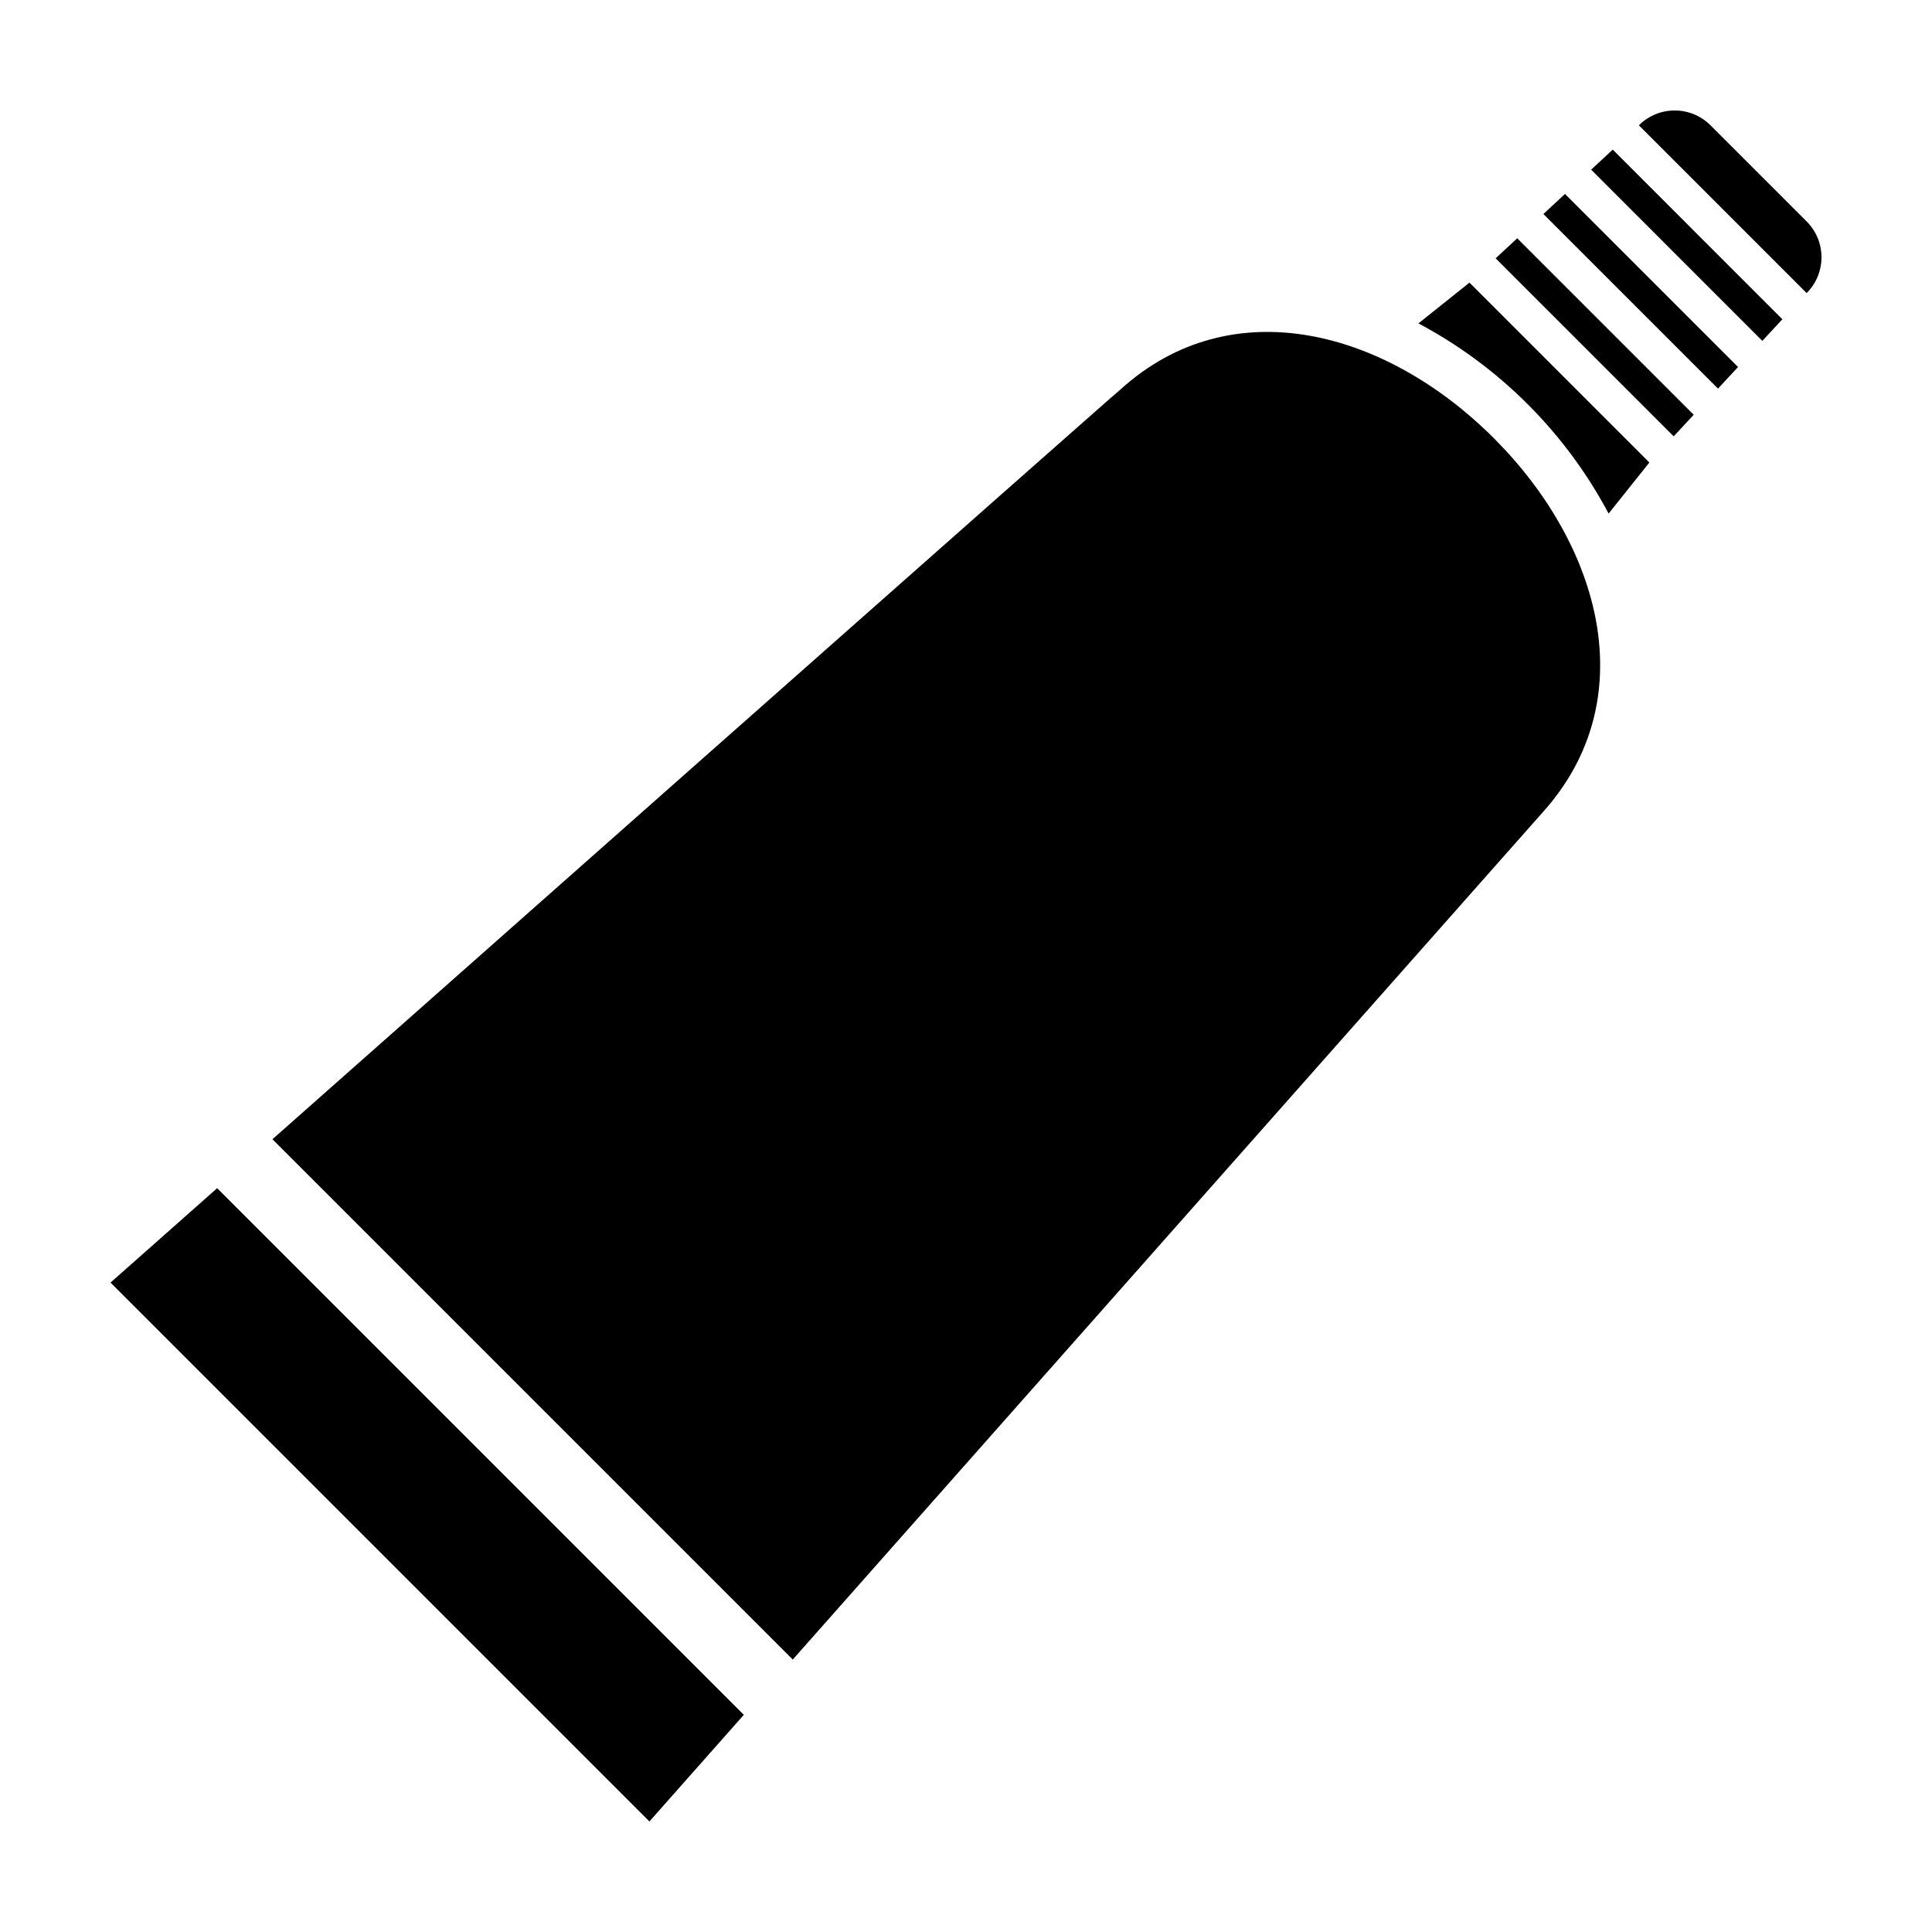
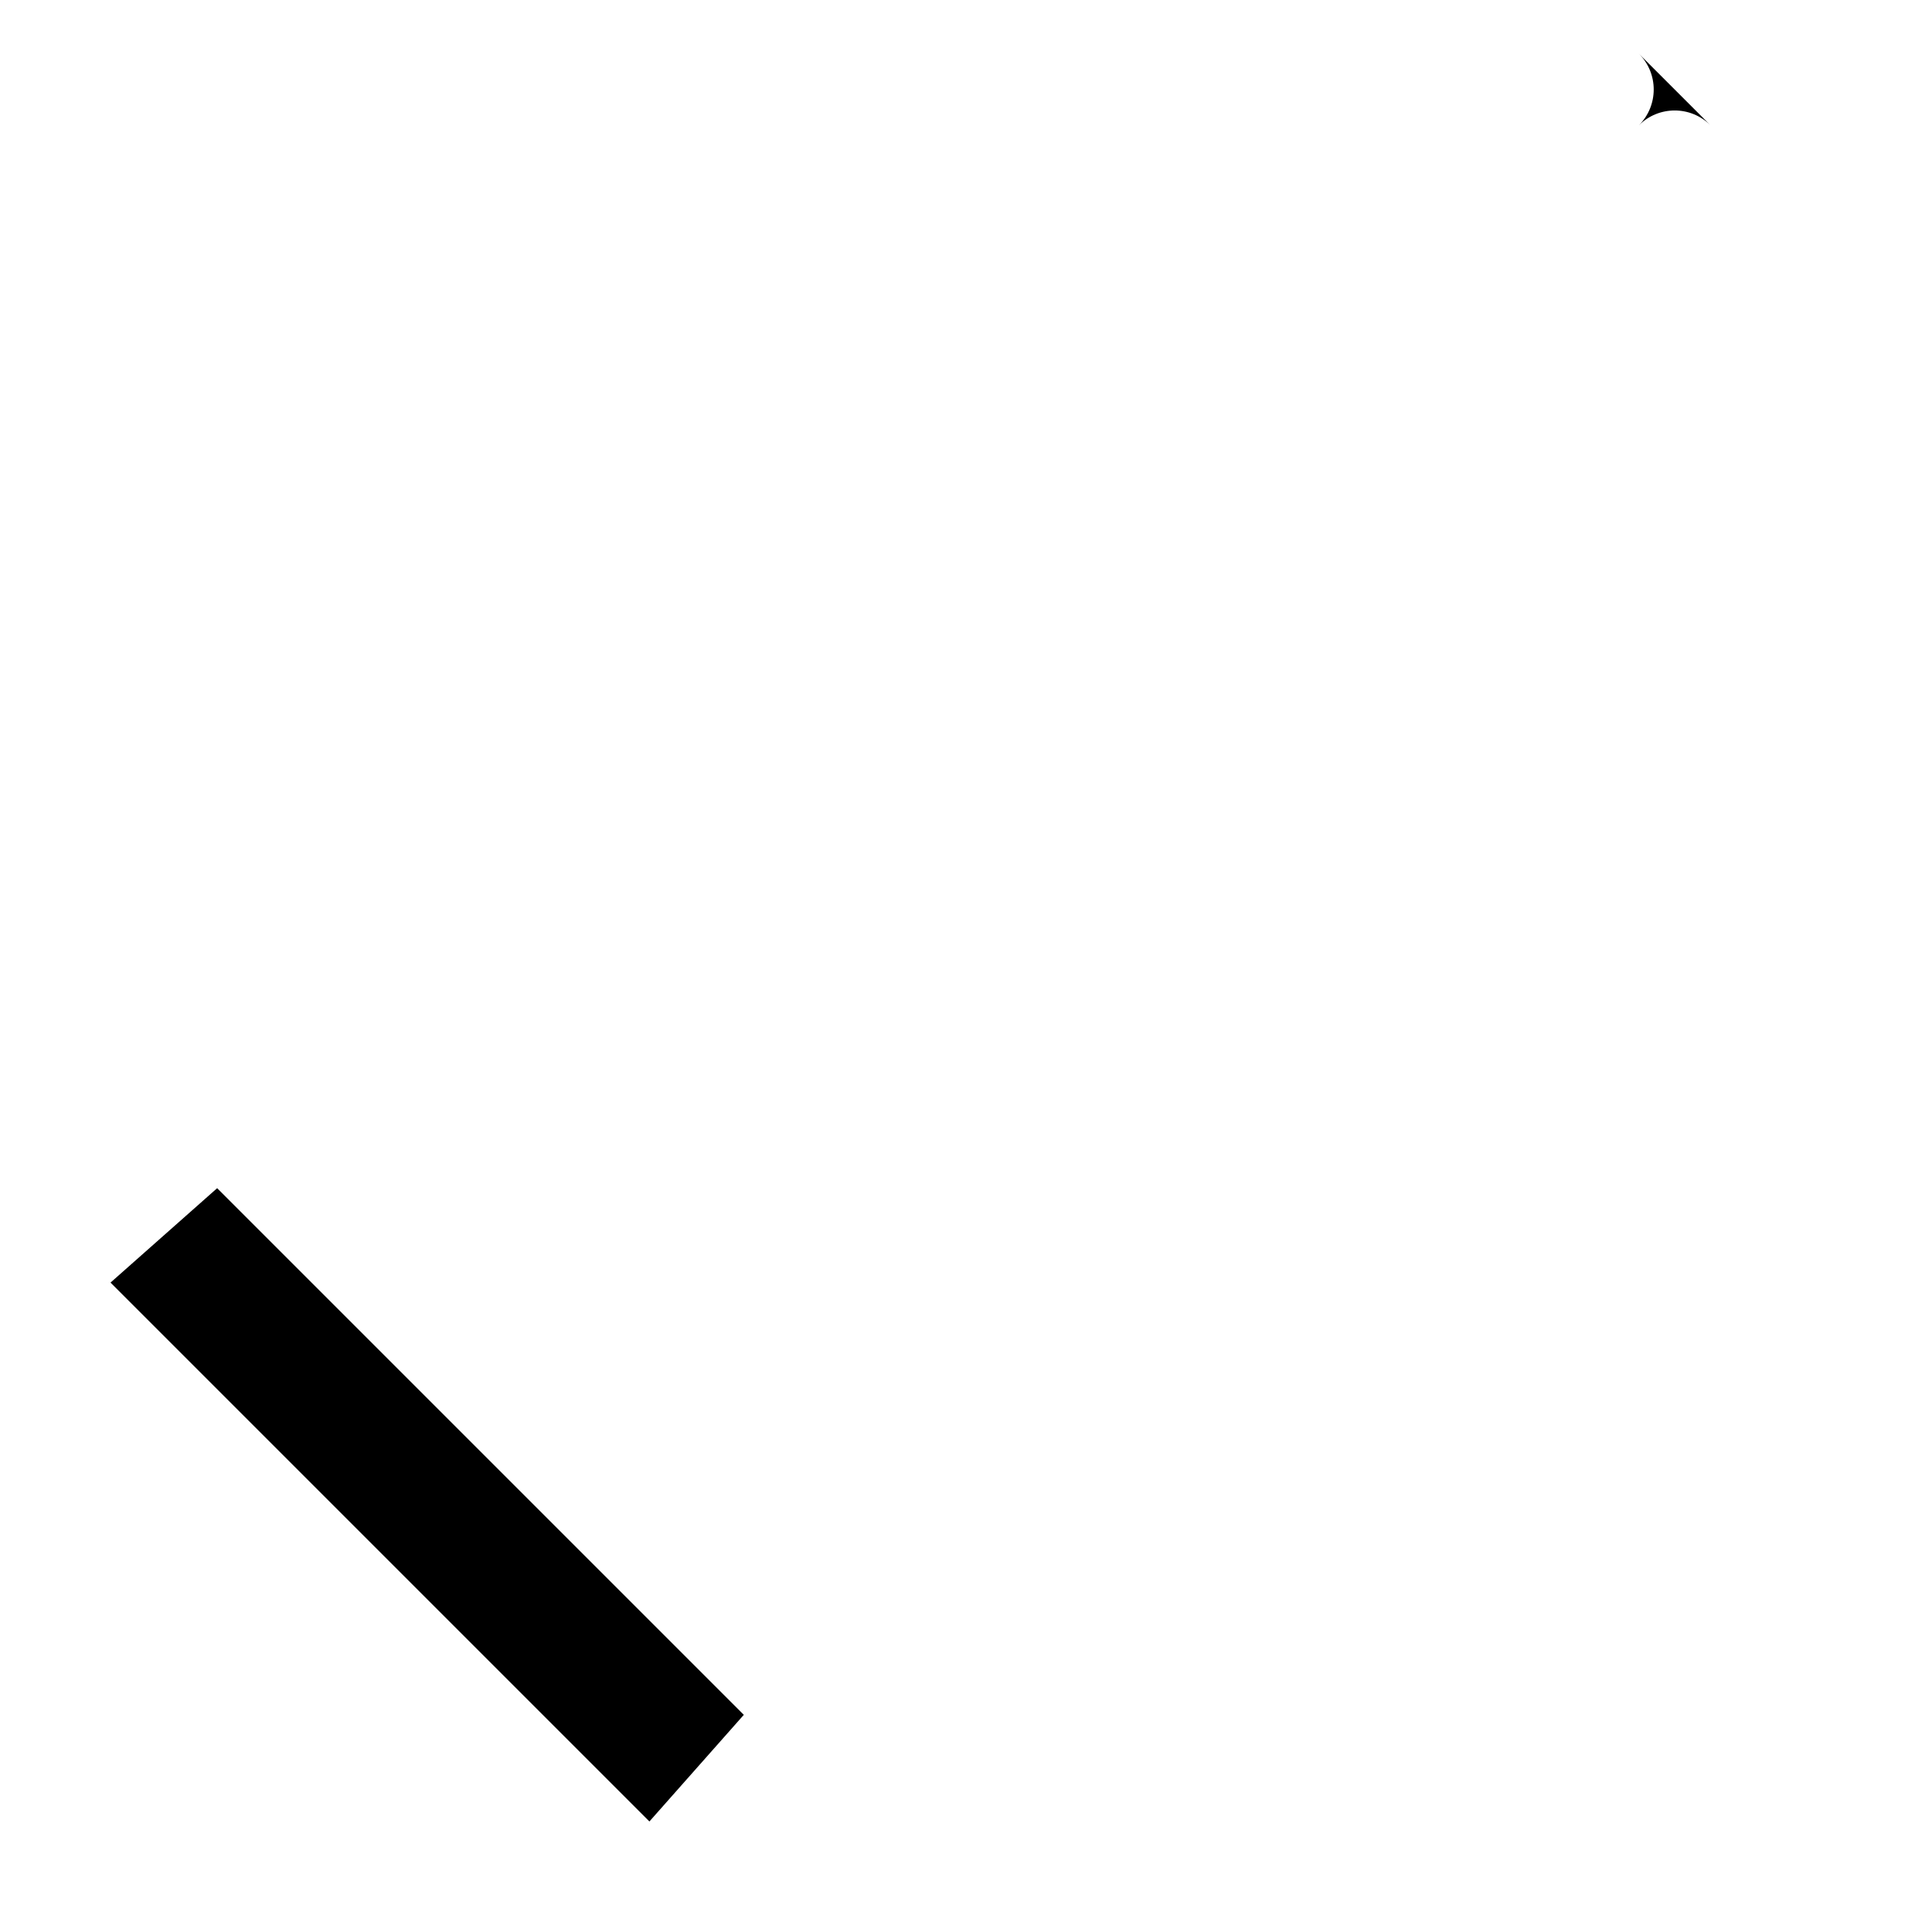
<svg xmlns="http://www.w3.org/2000/svg" fill="#000000" width="800px" height="800px" version="1.1" viewBox="144 144 512 512">
  <g>
-     <path d="m440.92 247.23c-0.133-0.133-224.72 198.68-224.72 198.68l137.89 137.89 198.8-224.59c26.699-29.715 15.496-70.586-13.016-99.094-28.508-28.512-69.375-39.715-98.961-12.883z" />
    <path d="m173.29 483.9 142.81 142.81 25.016-28.258-139.57-139.57z" />
-     <path d="m540.36 212.46 47.18 47.176 5.309-5.719-46.77-46.77z" />
-     <path d="m553.02 200.71 46.27 46.27 5.309-5.719-45.859-45.859z" />
-     <path d="m565.67 188.96 45.367 45.371 5.309-5.723-44.953-44.957z" />
-     <path d="m597.3 177.21c-5.238-5.242-13.738-5.242-18.98 0l44.461 44.461c5.242-5.242 5.242-13.738 0-18.98z" />
-     <path d="m519.9 229.7c21.449 11.402 39 28.949 50.398 50.398l10.801-13.527-47.672-47.672z" />
+     <path d="m597.3 177.21c-5.238-5.242-13.738-5.242-18.98 0c5.242-5.242 5.242-13.738 0-18.98z" />
  </g>
</svg>